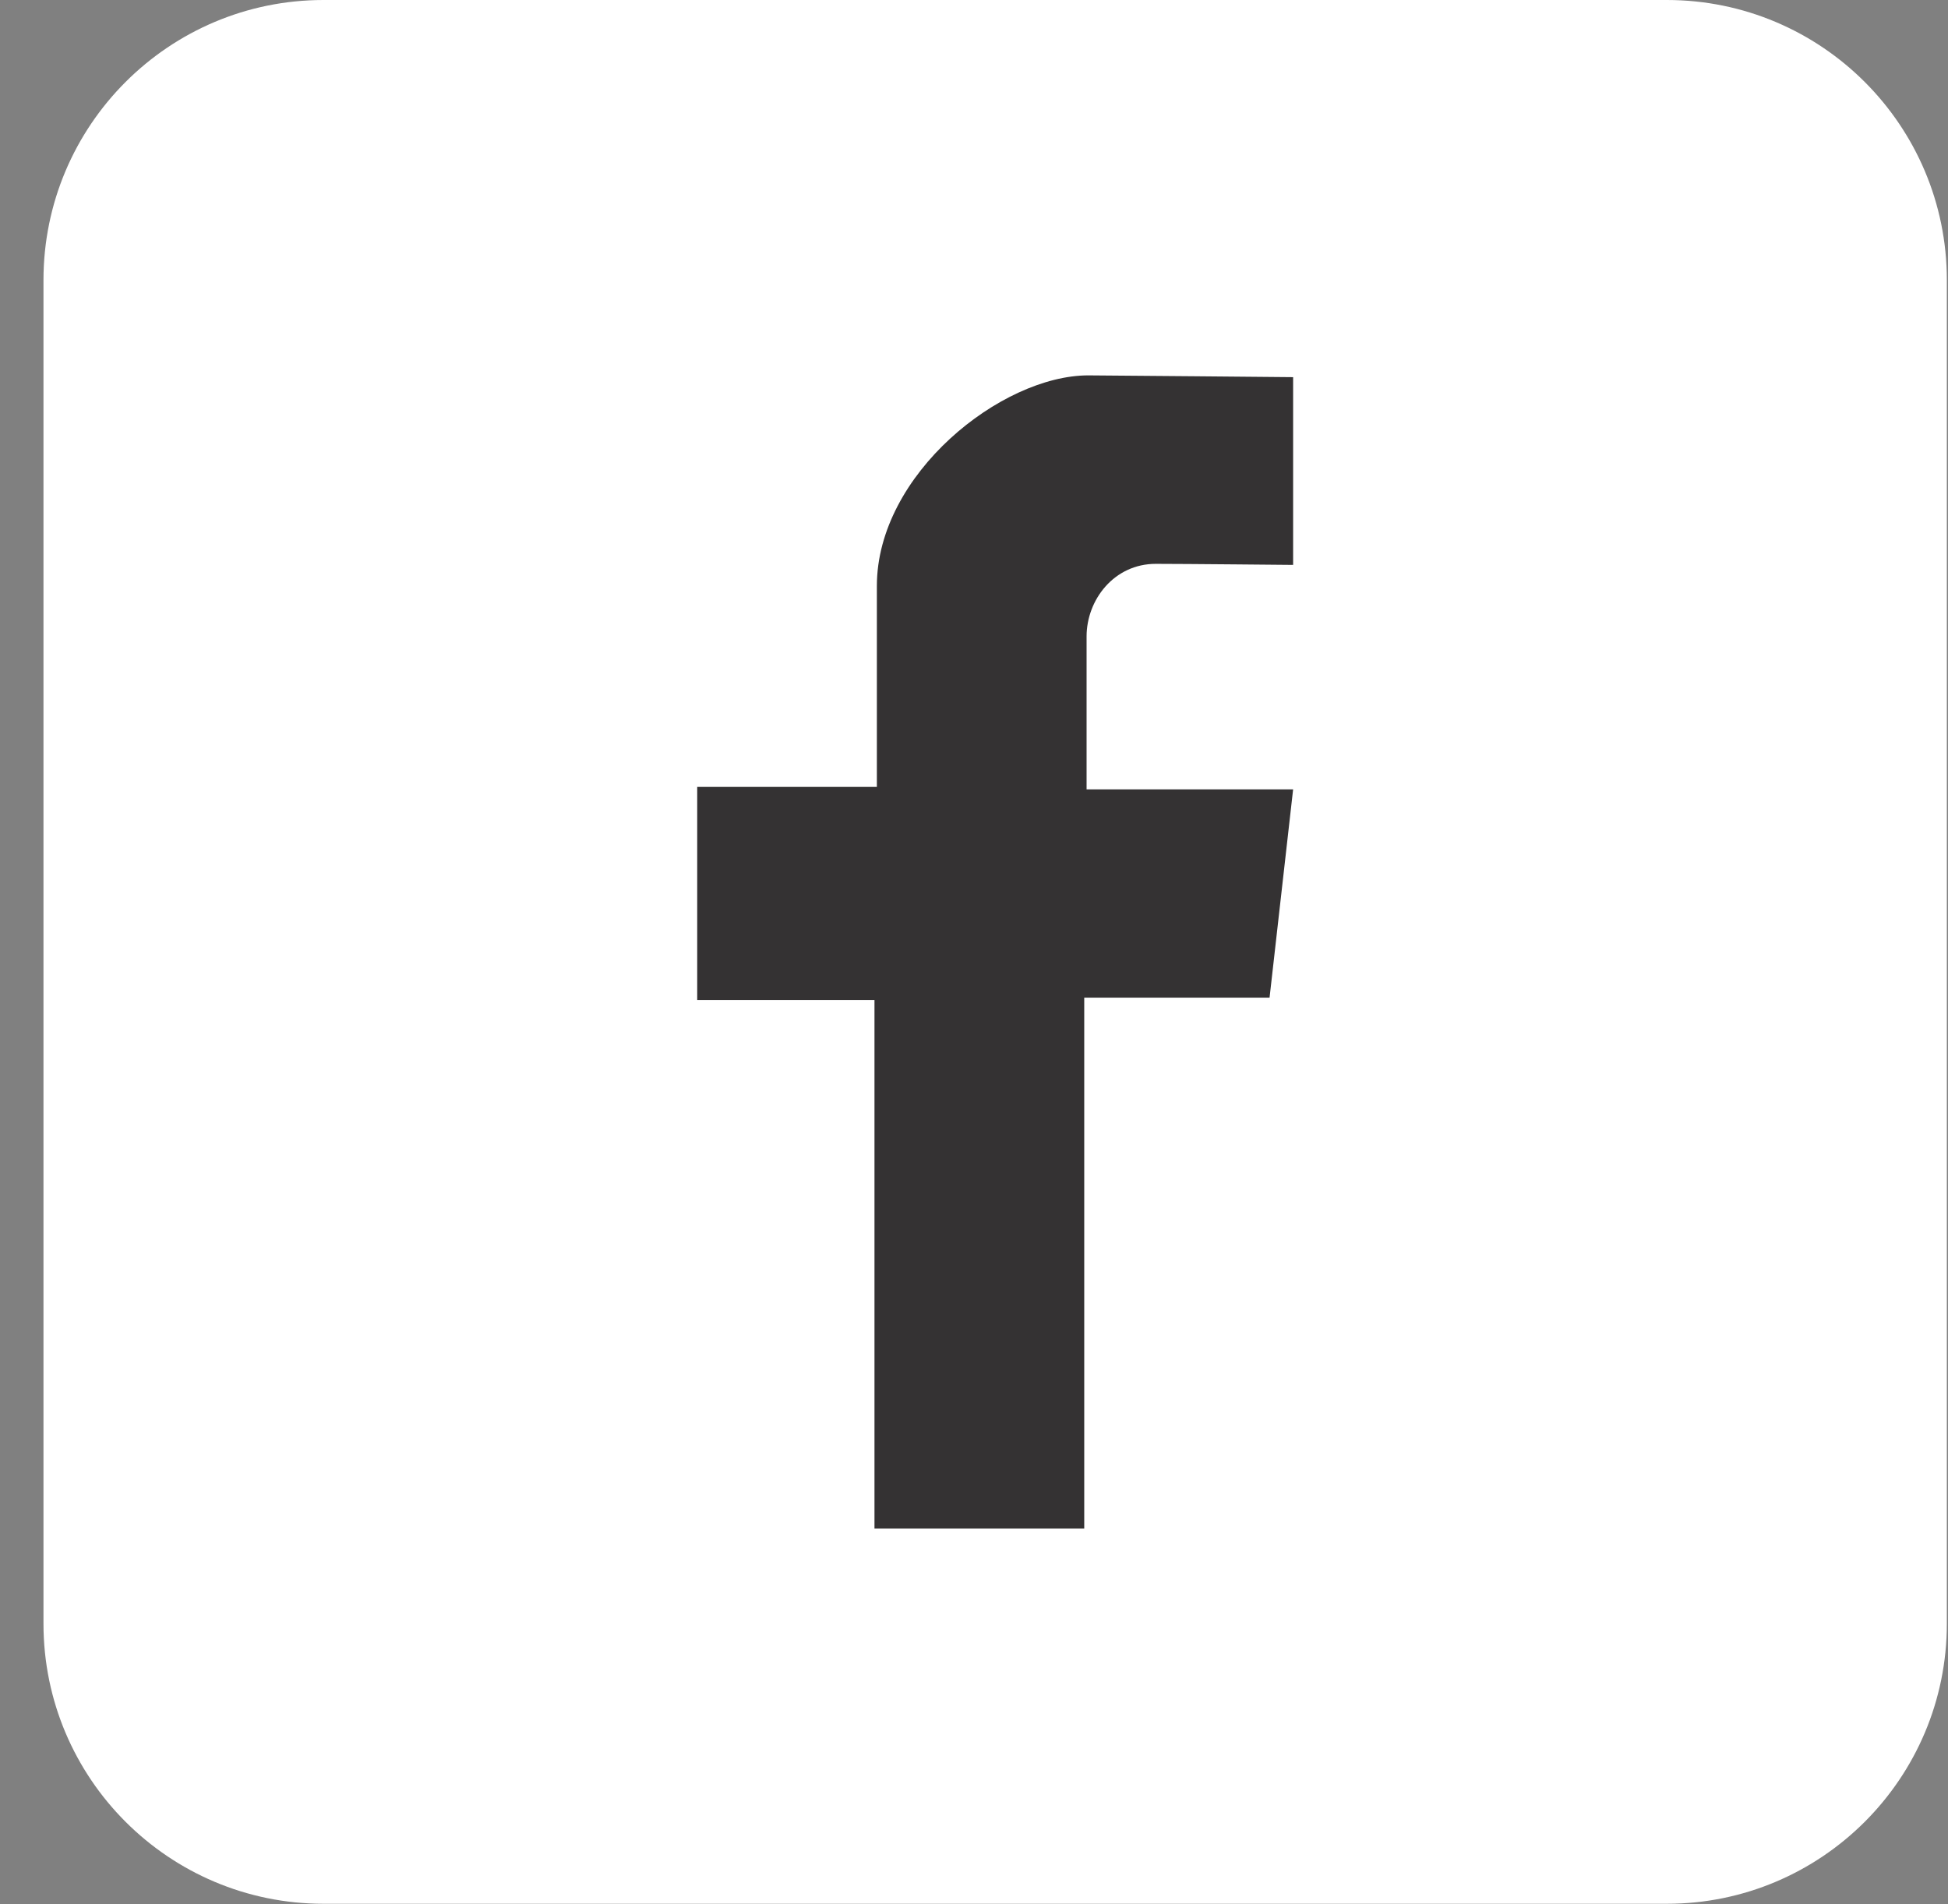
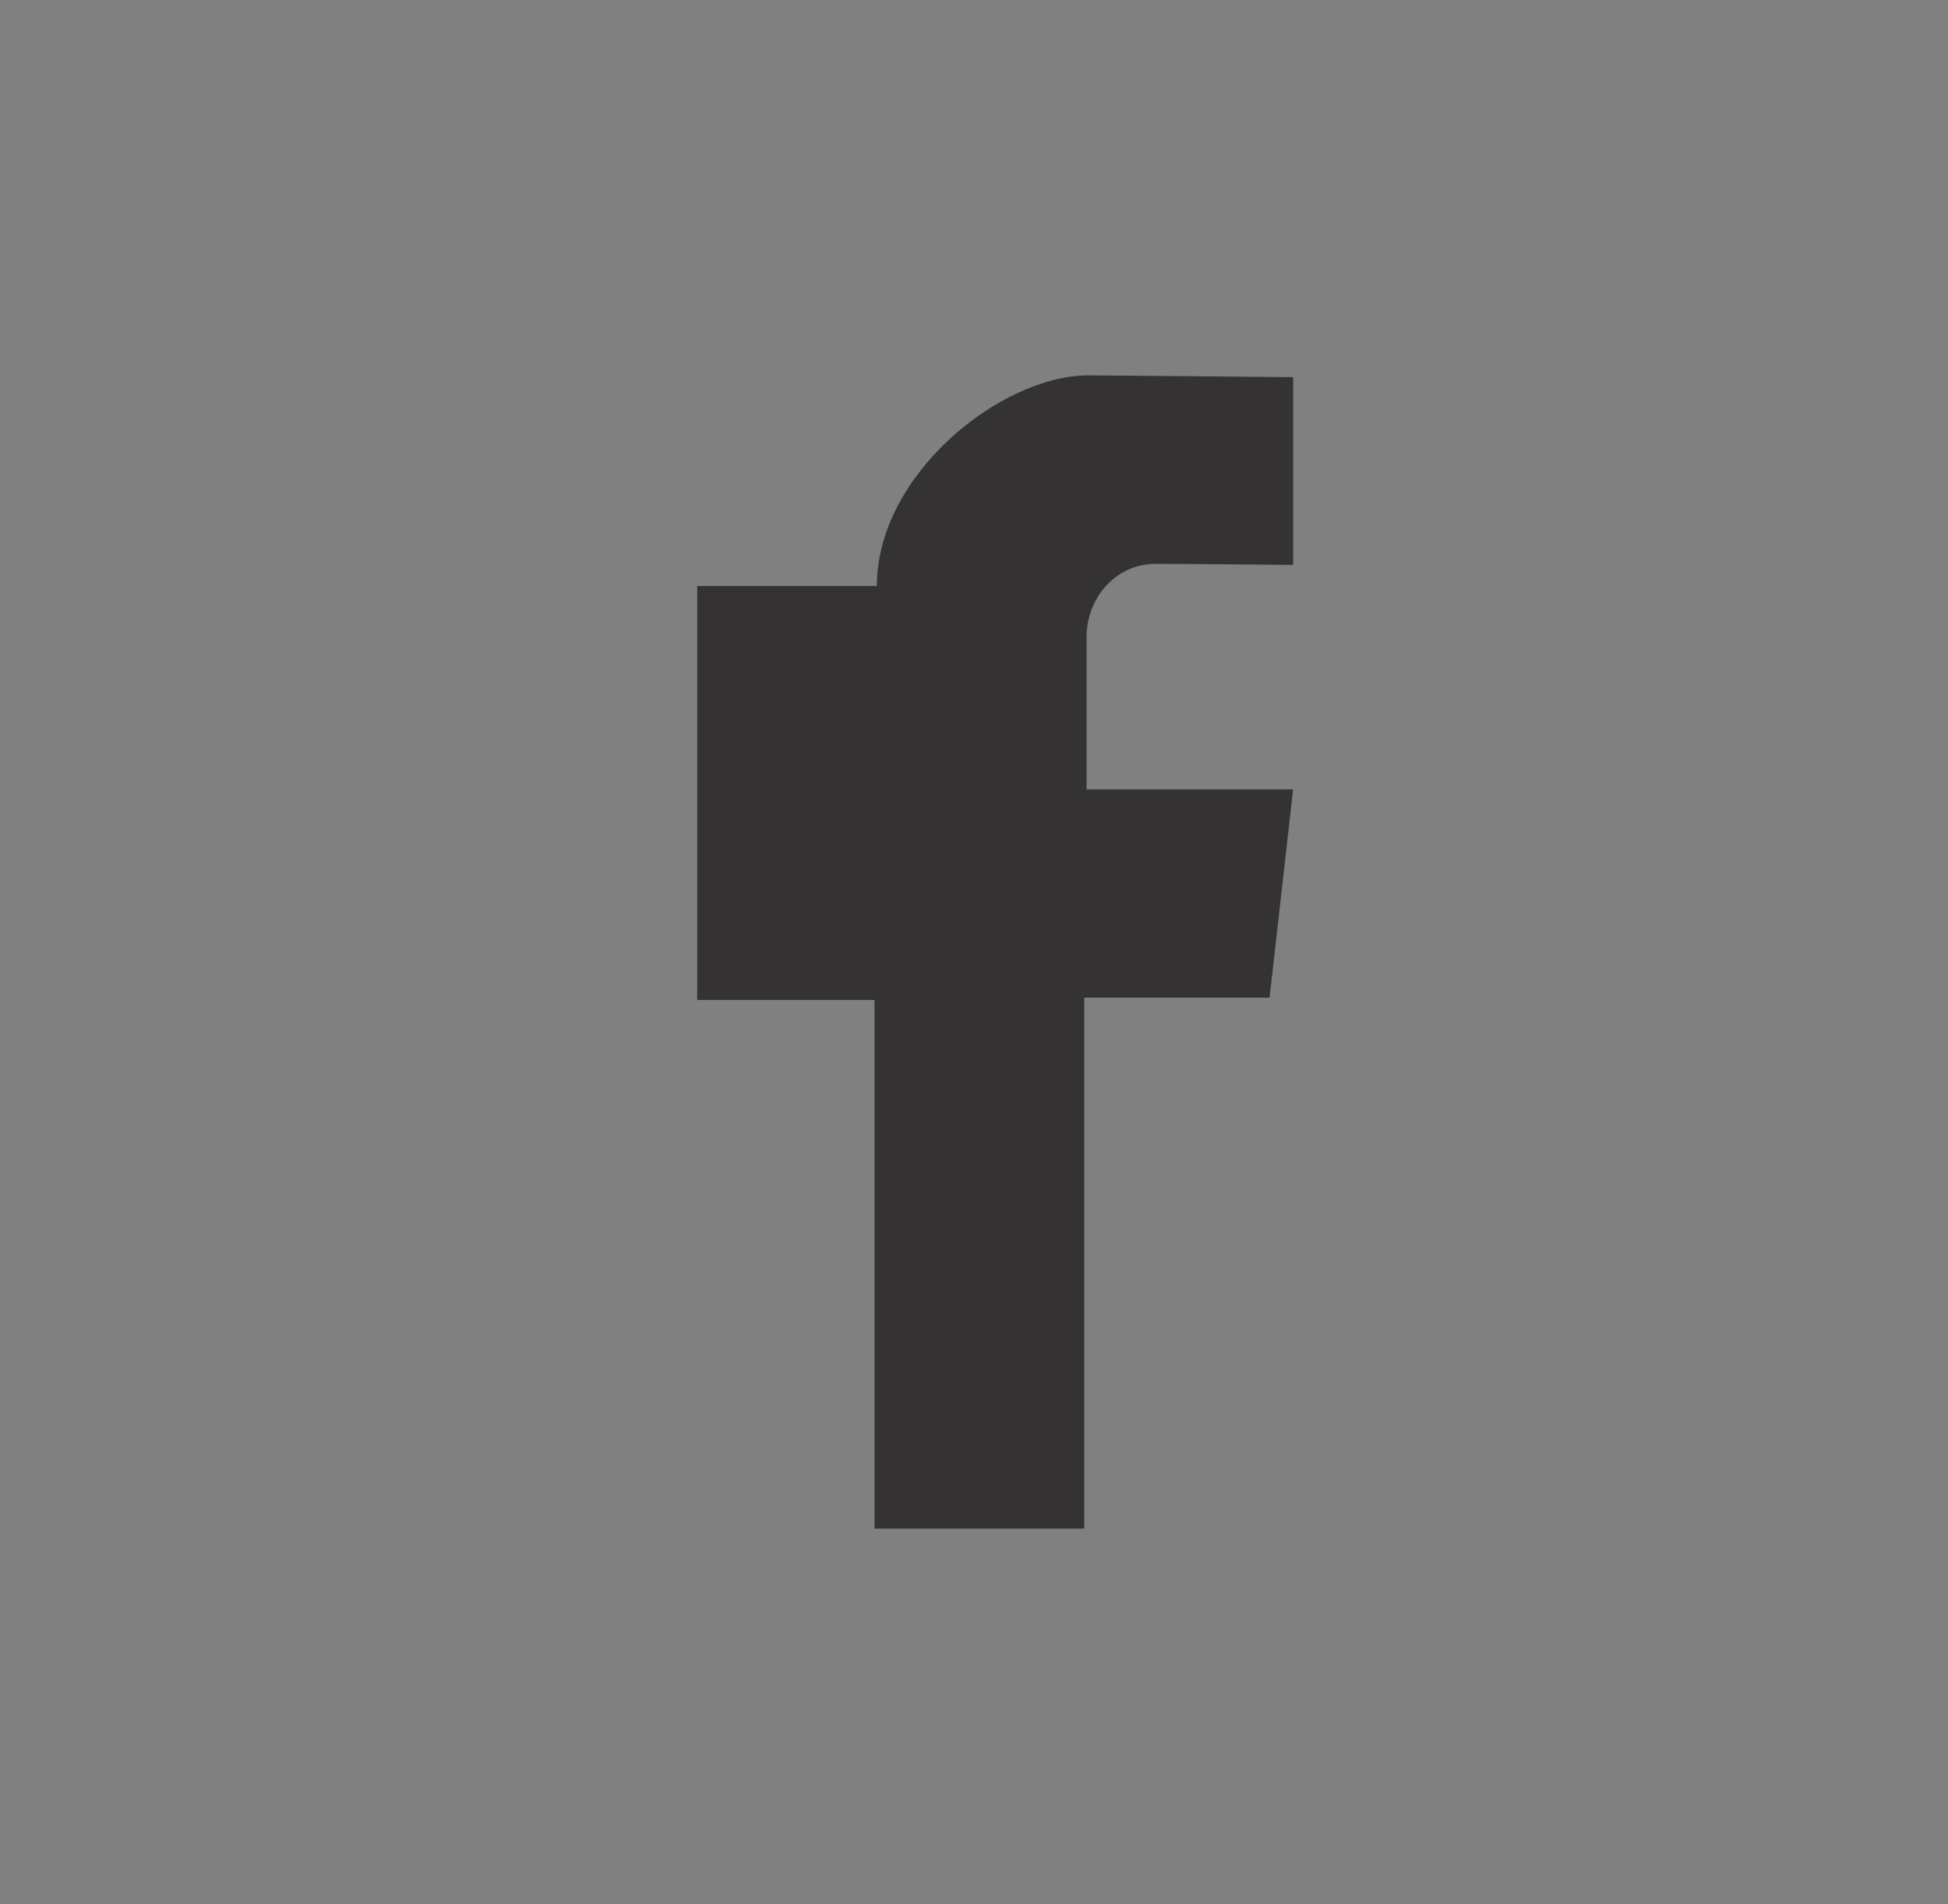
<svg xmlns="http://www.w3.org/2000/svg" width="44" height="43" viewBox="0 0 44 43" fill="none">
  <rect x="0" y="0" width="44" height="43" fill="#808080" stroke="none" />
-   <path d="M37.648 0H7.308C3.814 0 0.982 2.832 0.982 6.326V36.666C0.982 40.16 3.814 42.992 7.308 42.992H37.648C41.142 42.992 43.974 40.16 43.974 36.666V6.326C43.974 2.832 41.142 0 37.648 0Z" fill="white" />
-   <path d="M29.208 12.754V8.517C29.208 8.517 24.875 8.477 24.581 8.477C22.622 8.477 19.806 10.705 19.806 13.233V17.77H15.748V22.582H19.752V34.52H24.49V22.529H28.676L29.208 17.826H24.543V14.373C24.543 13.543 25.166 12.733 26.105 12.733C26.729 12.733 29.208 12.757 29.208 12.757V12.754Z" fill="#343233" />
+   <path d="M29.208 12.754V8.517C29.208 8.517 24.875 8.477 24.581 8.477C22.622 8.477 19.806 10.705 19.806 13.233H15.748V22.582H19.752V34.52H24.49V22.529H28.676L29.208 17.826H24.543V14.373C24.543 13.543 25.166 12.733 26.105 12.733C26.729 12.733 29.208 12.757 29.208 12.757V12.754Z" fill="#343233" />
</svg>